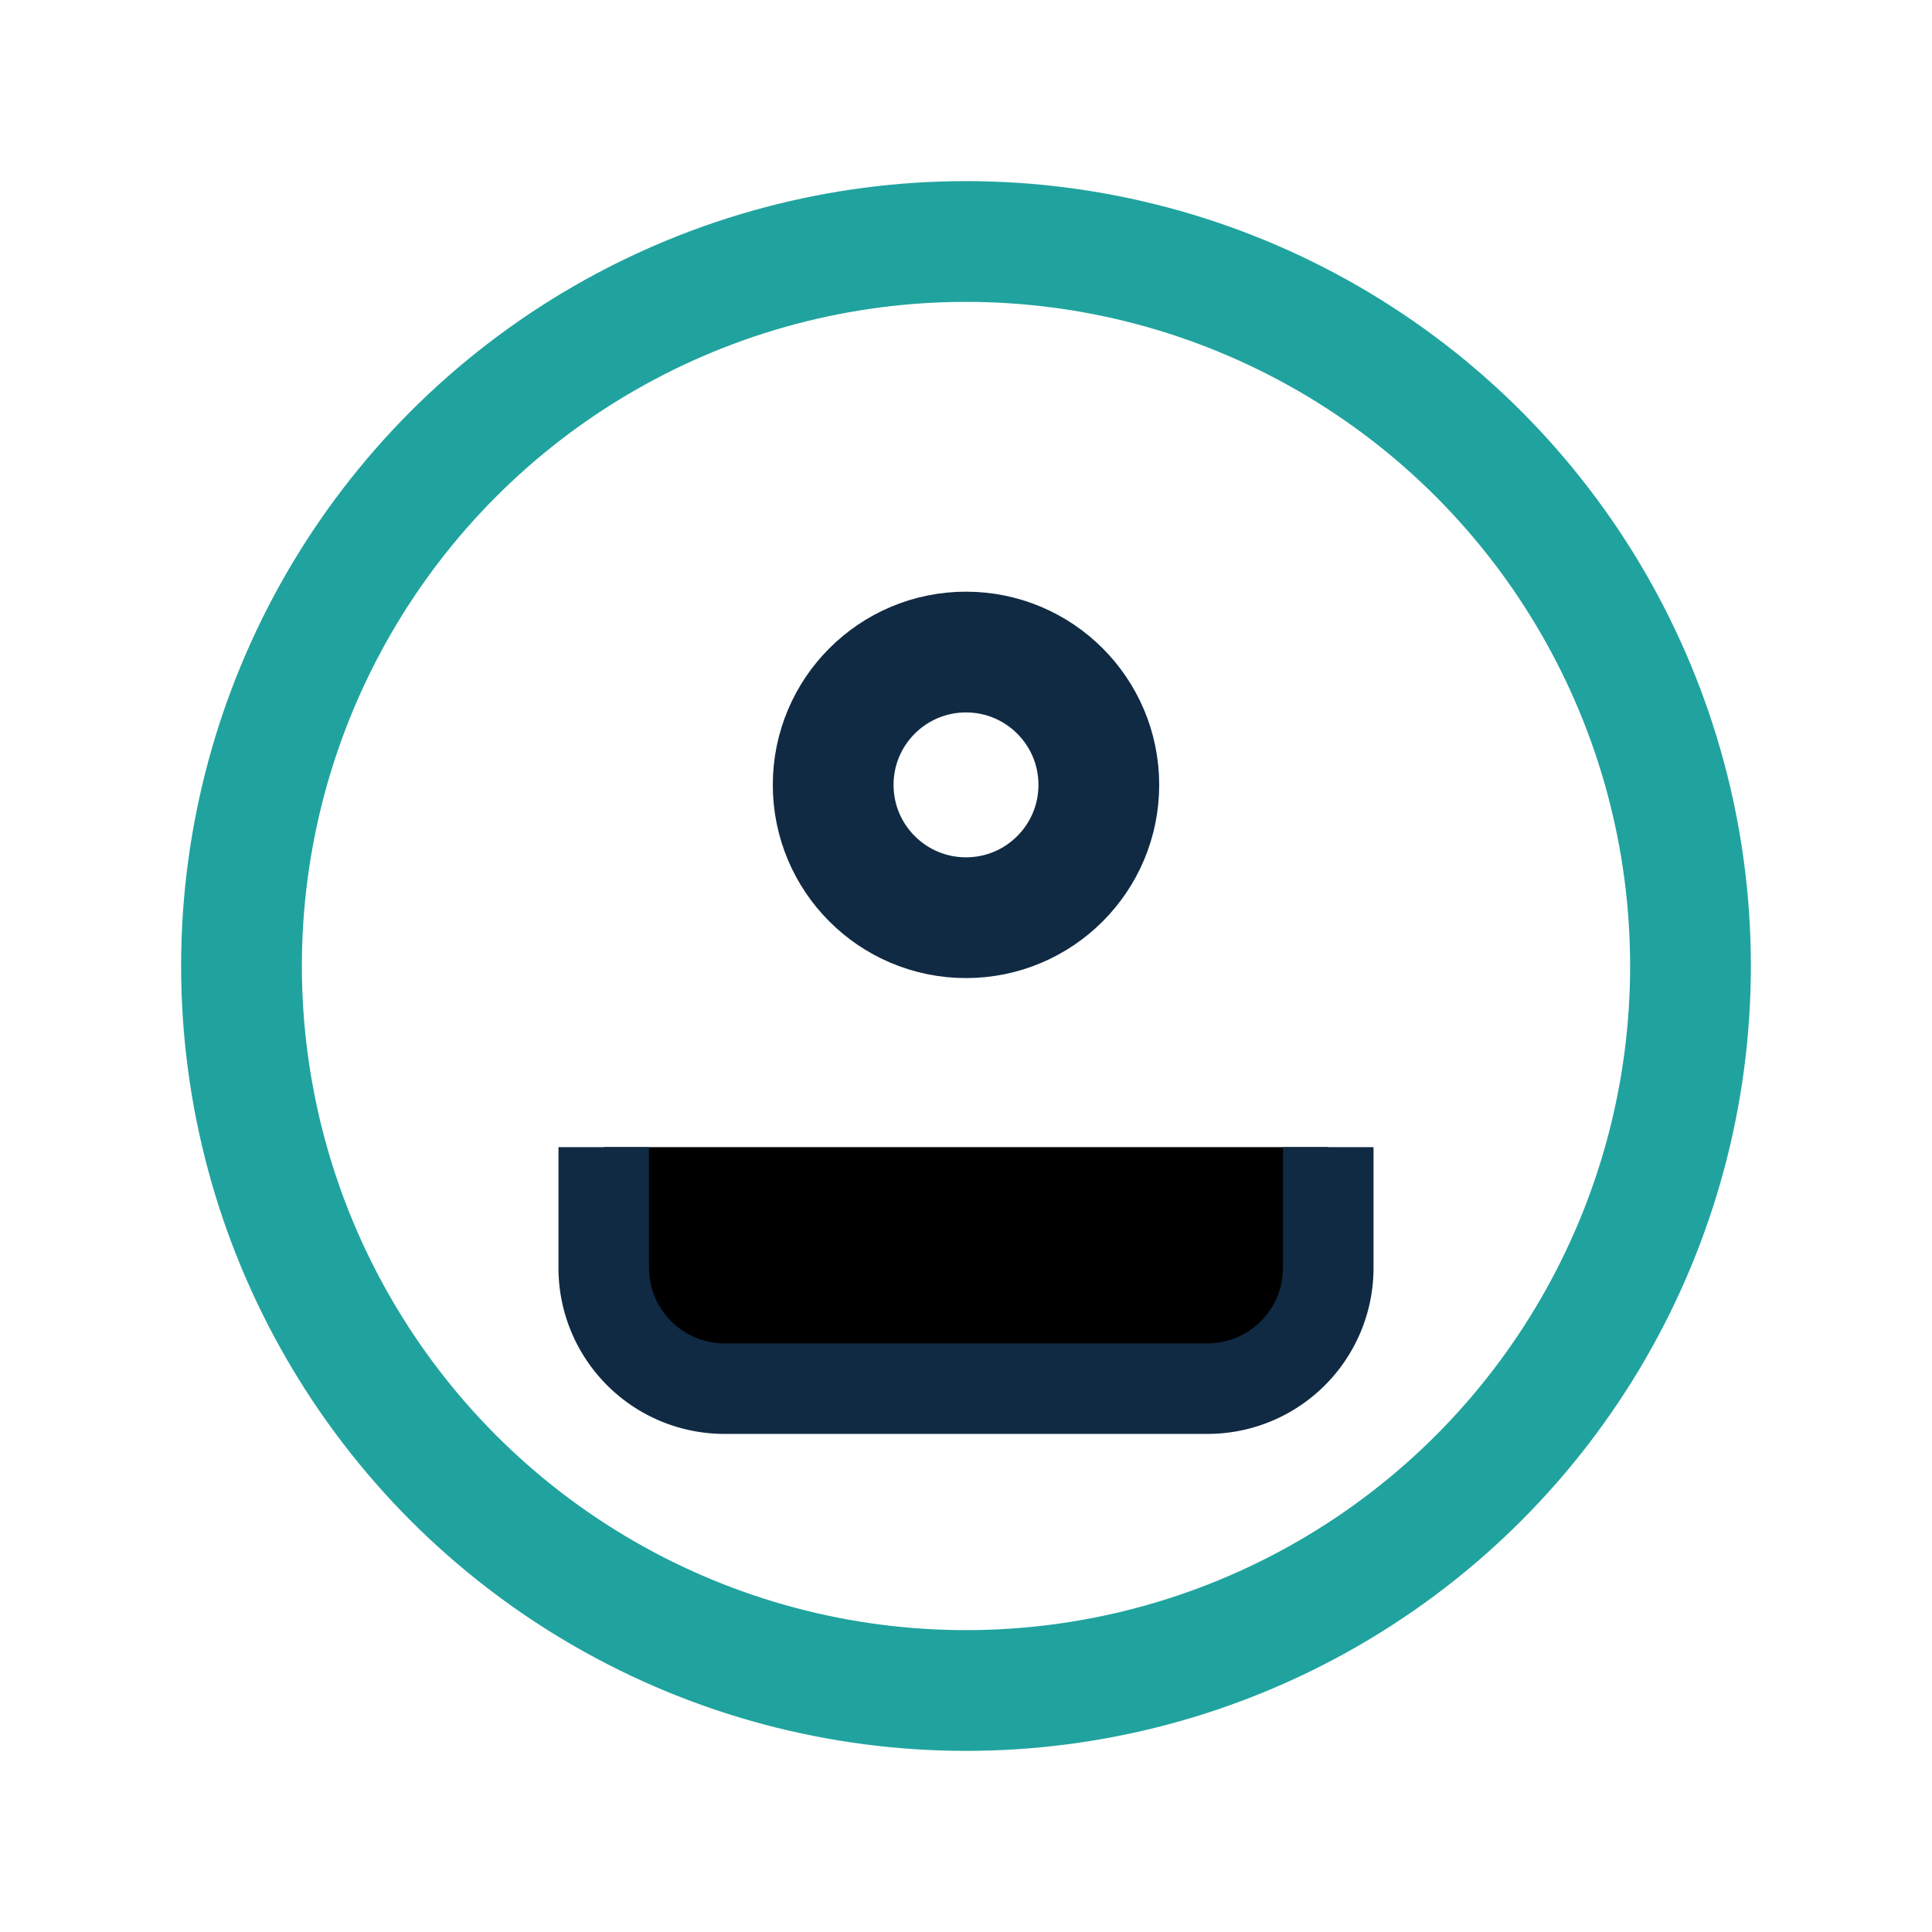
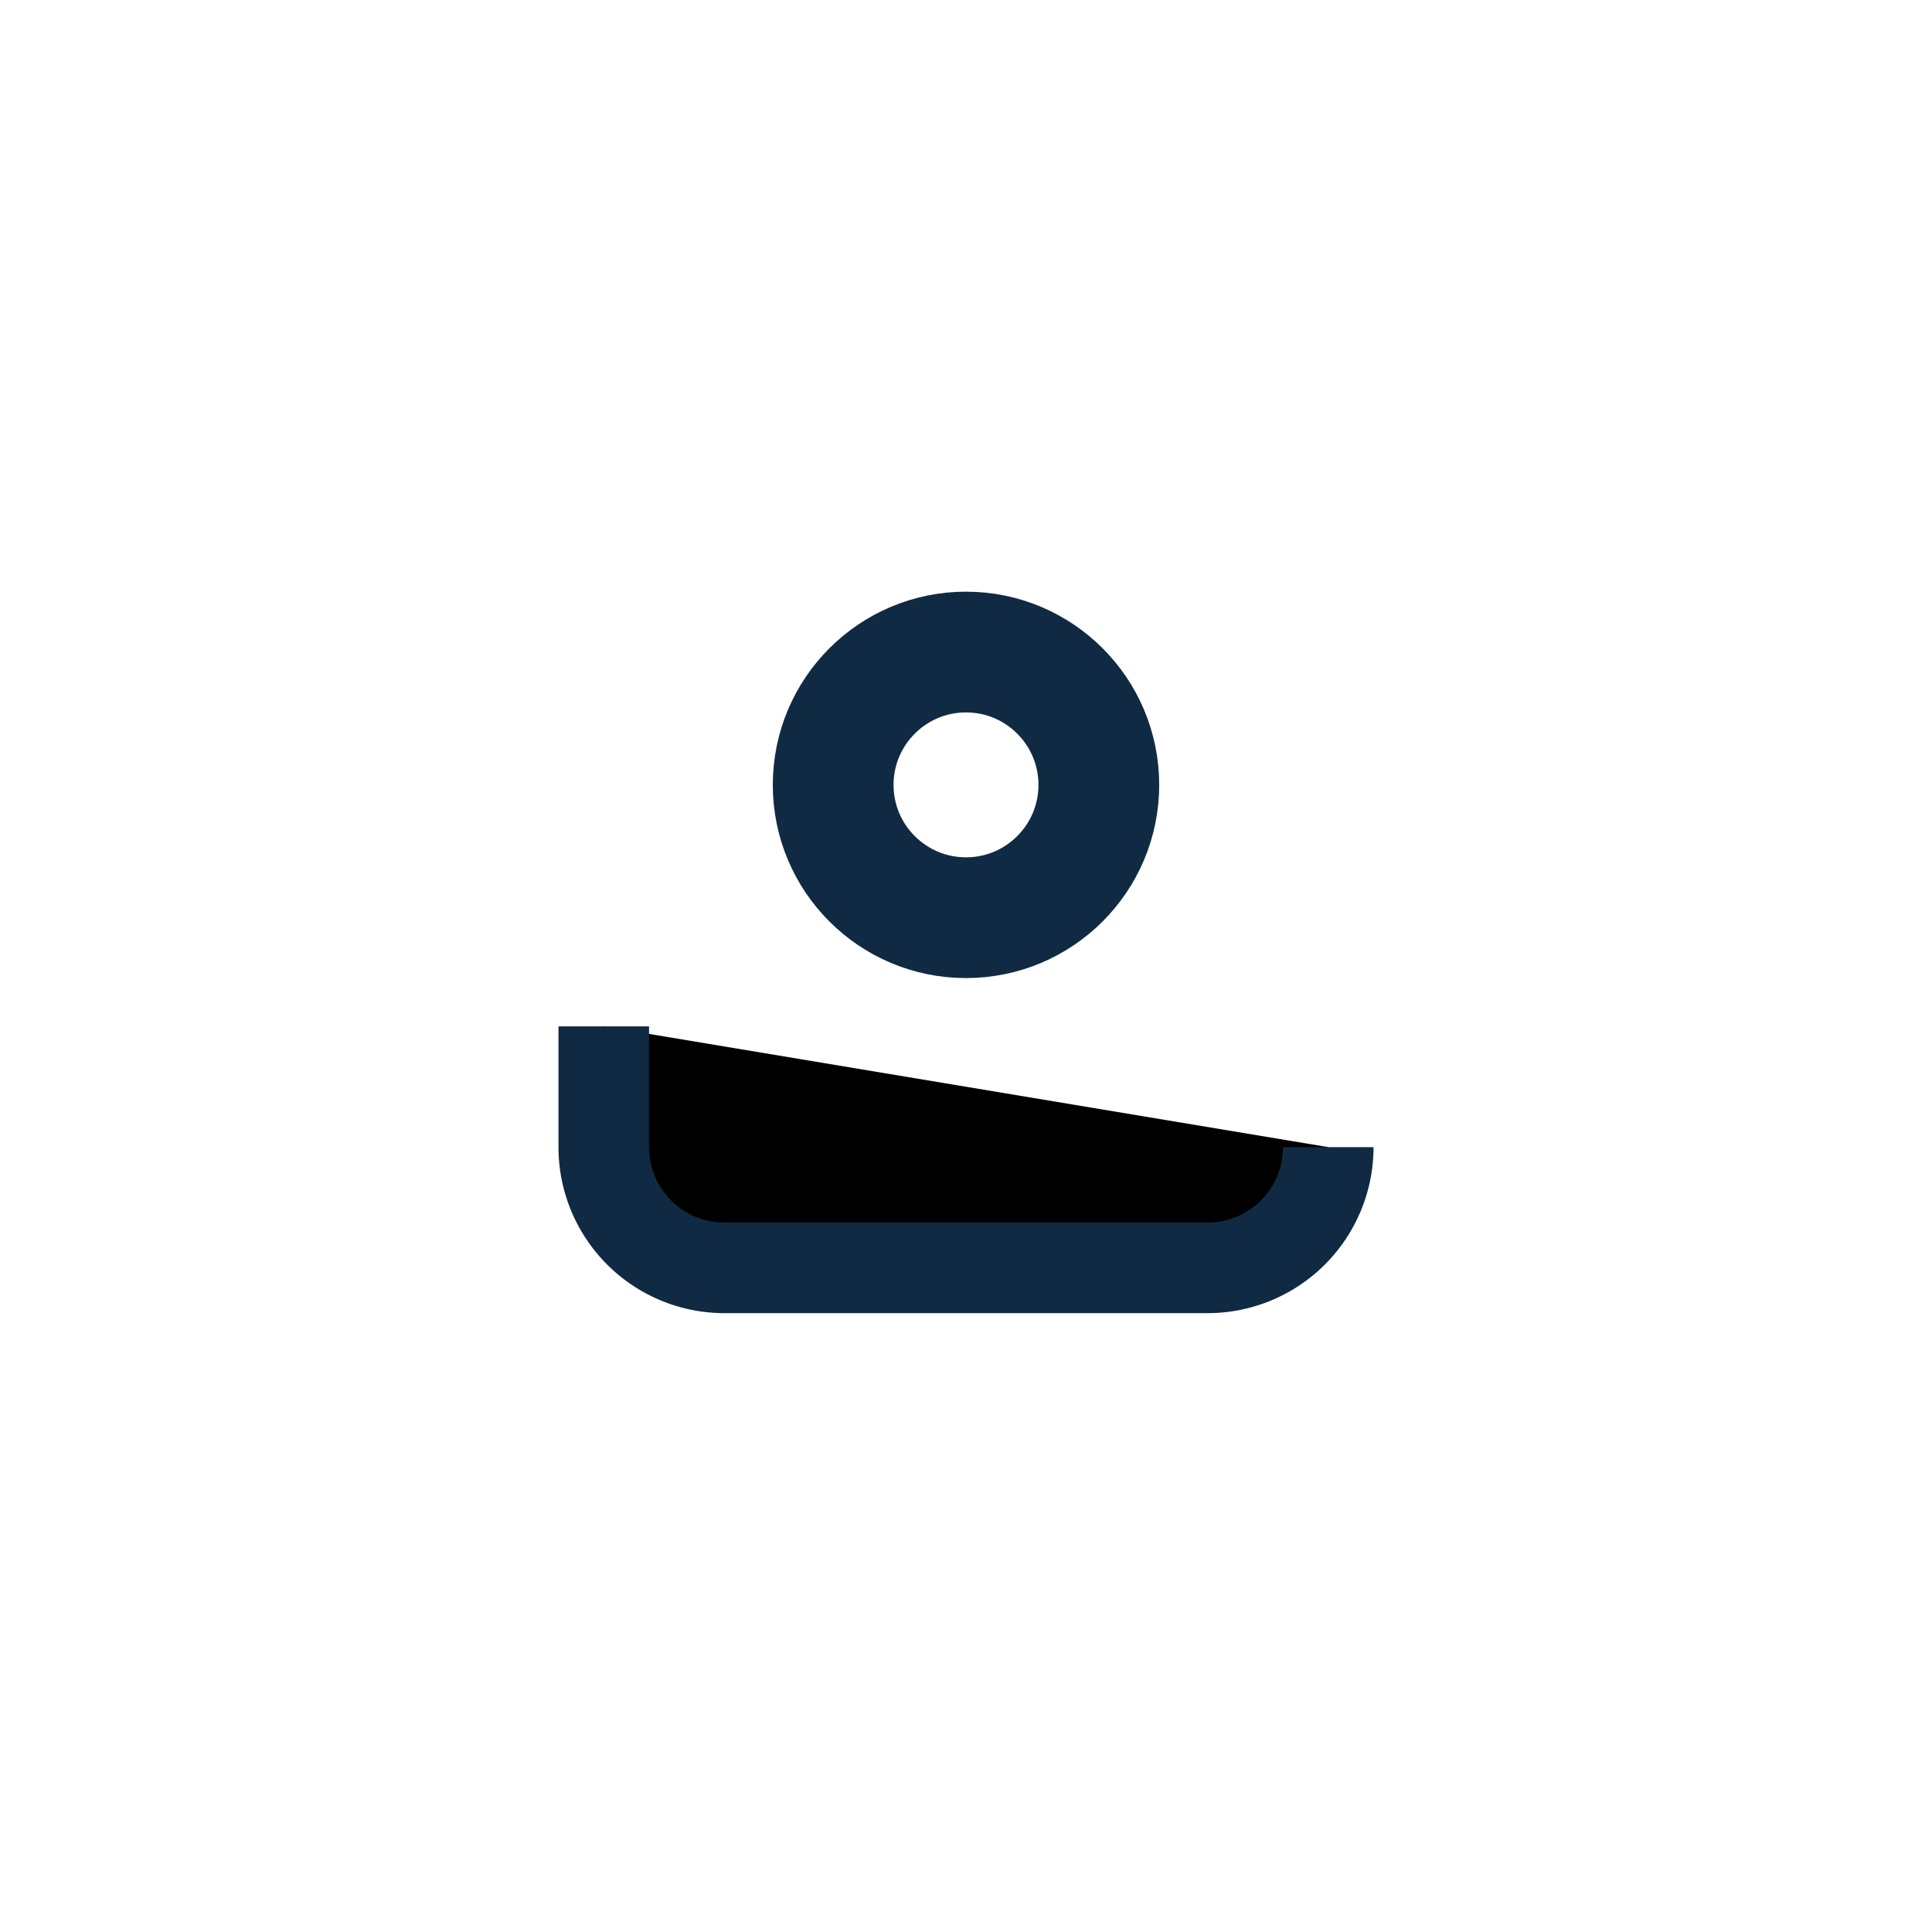
<svg xmlns="http://www.w3.org/2000/svg" width="32" height="32" viewBox="0 0 32 32">
-   <circle cx="16" cy="16" r="12" fill="none" stroke="#20A39E" stroke-width="2" />
-   <path d="M22 19v2a2 2 0 0 1-2 2H12a2 2 0 0 1-2-2v-2" stroke="#102A43" stroke-width="1.5" />
+   <path d="M22 19a2 2 0 0 1-2 2H12a2 2 0 0 1-2-2v-2" stroke="#102A43" stroke-width="1.5" />
  <circle cx="16" cy="13" r="2.2" fill="none" stroke="#102A43" stroke-width="2" />
</svg>